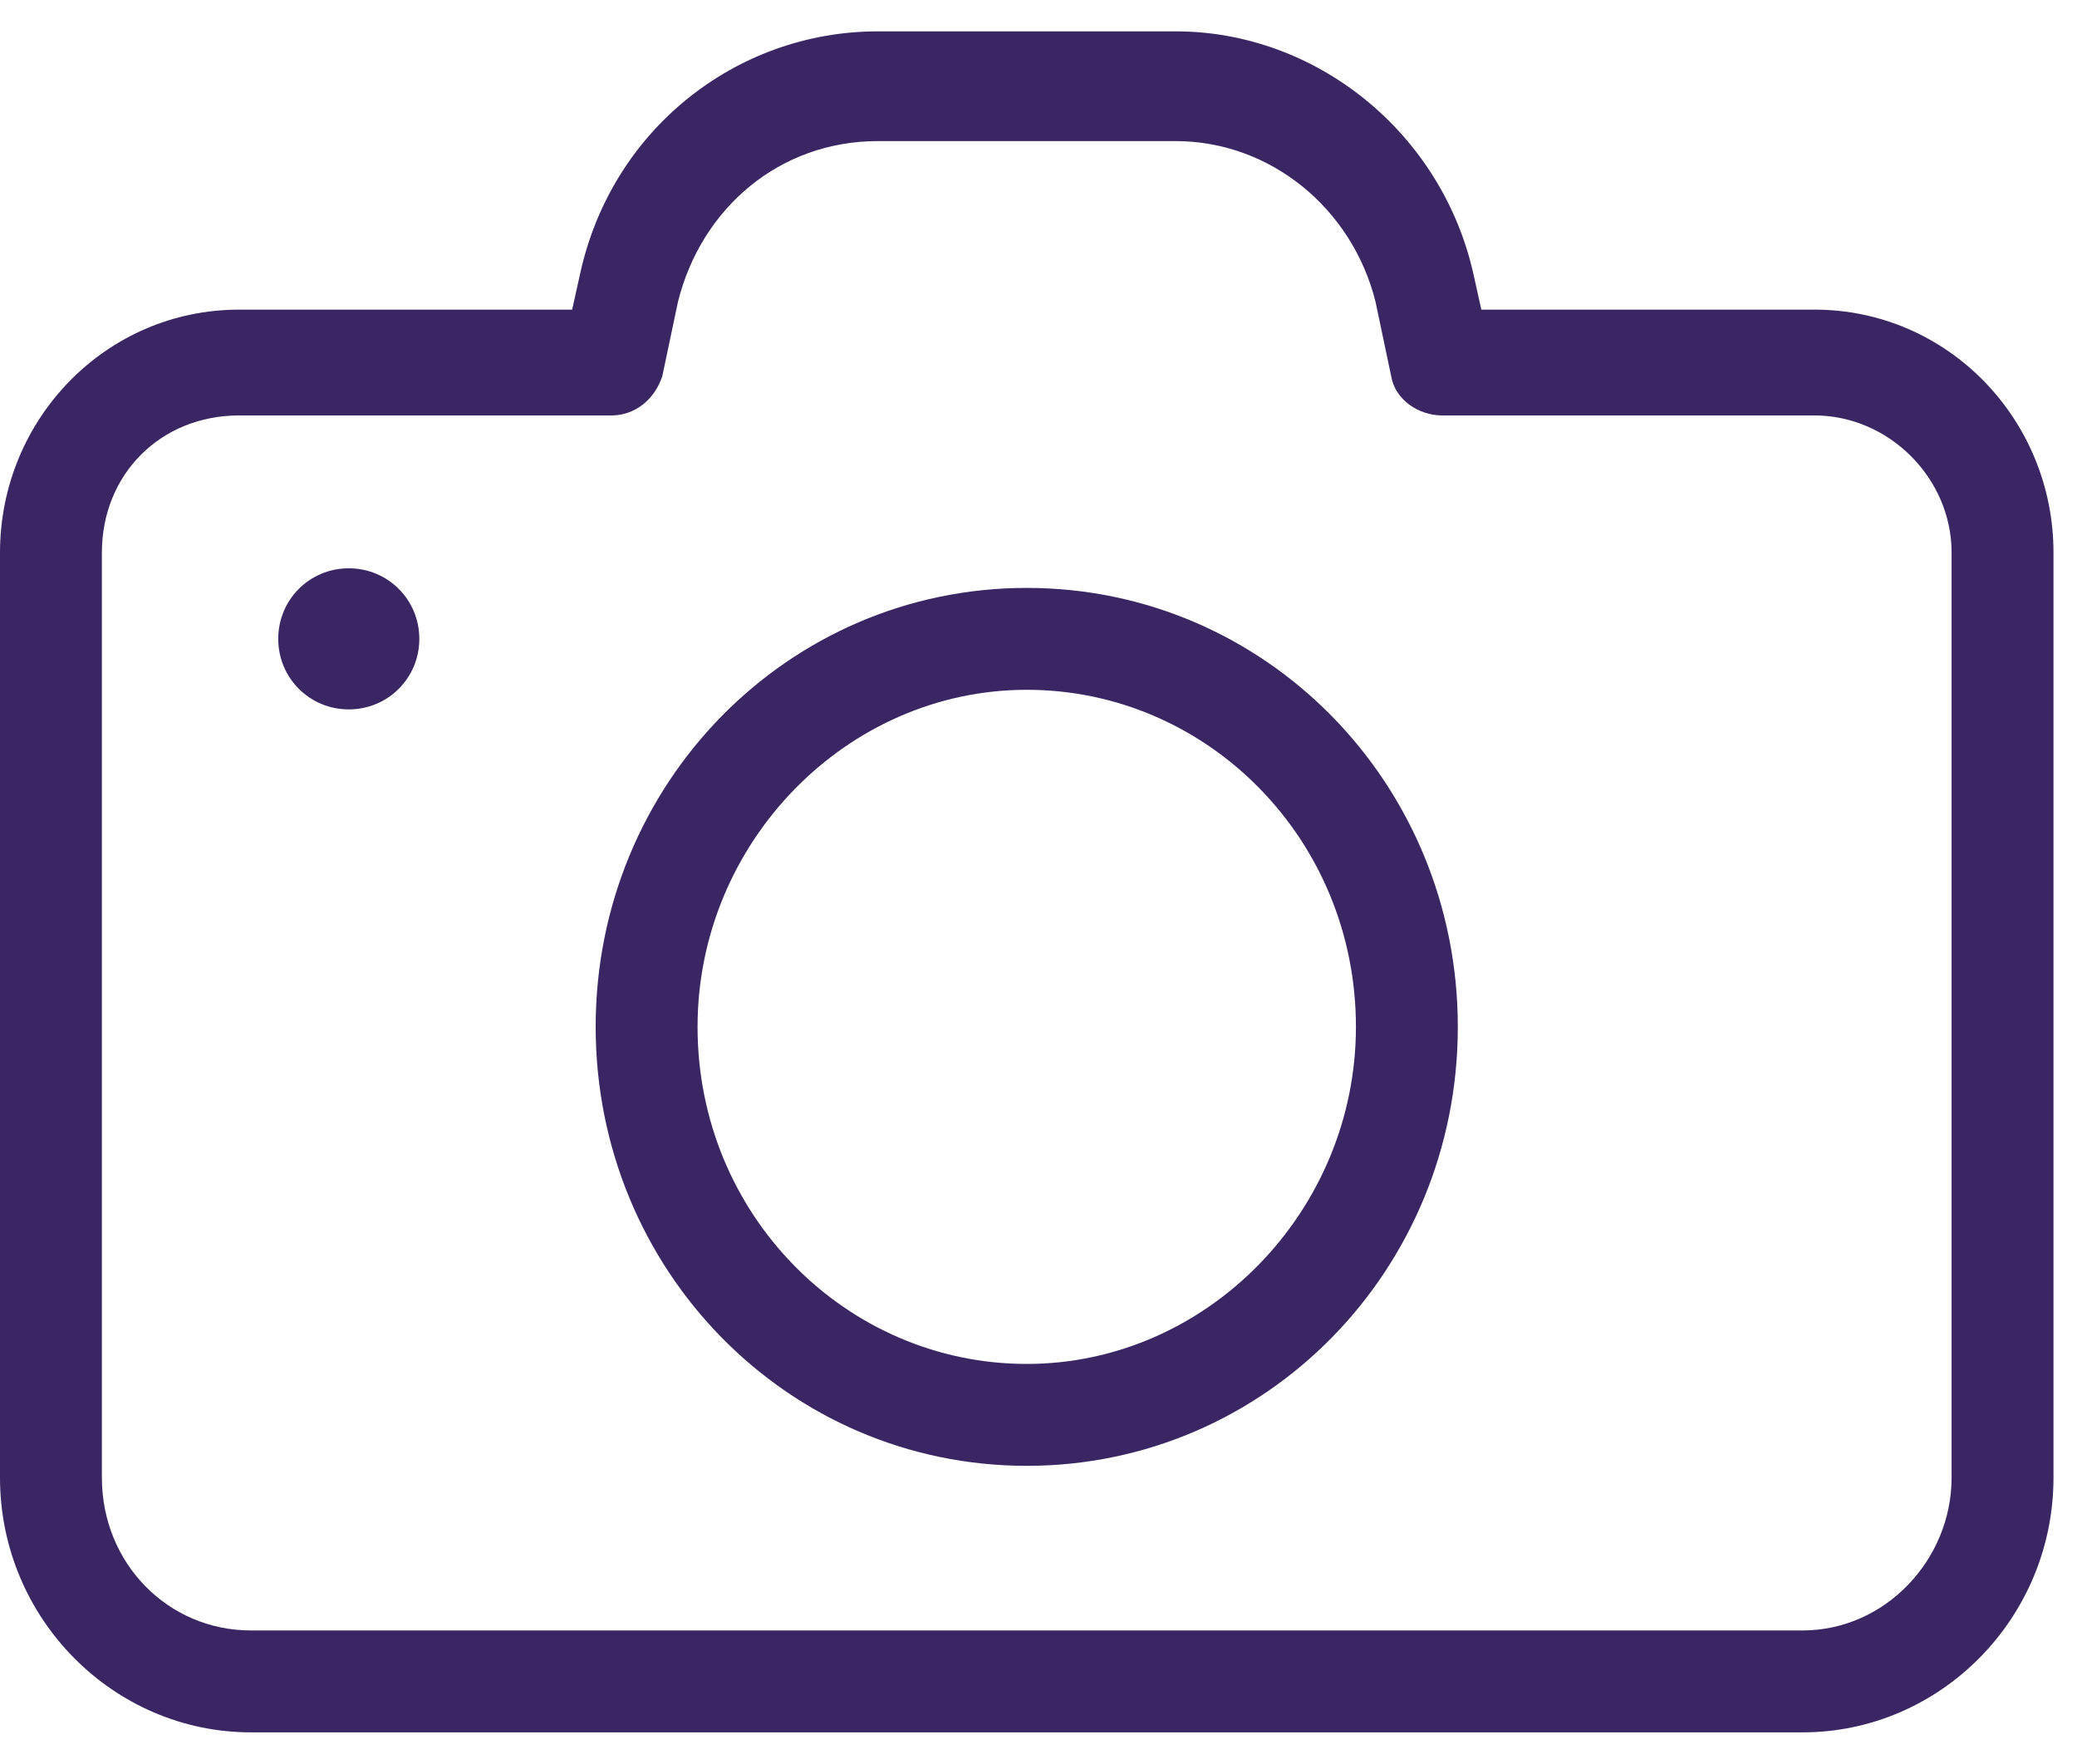
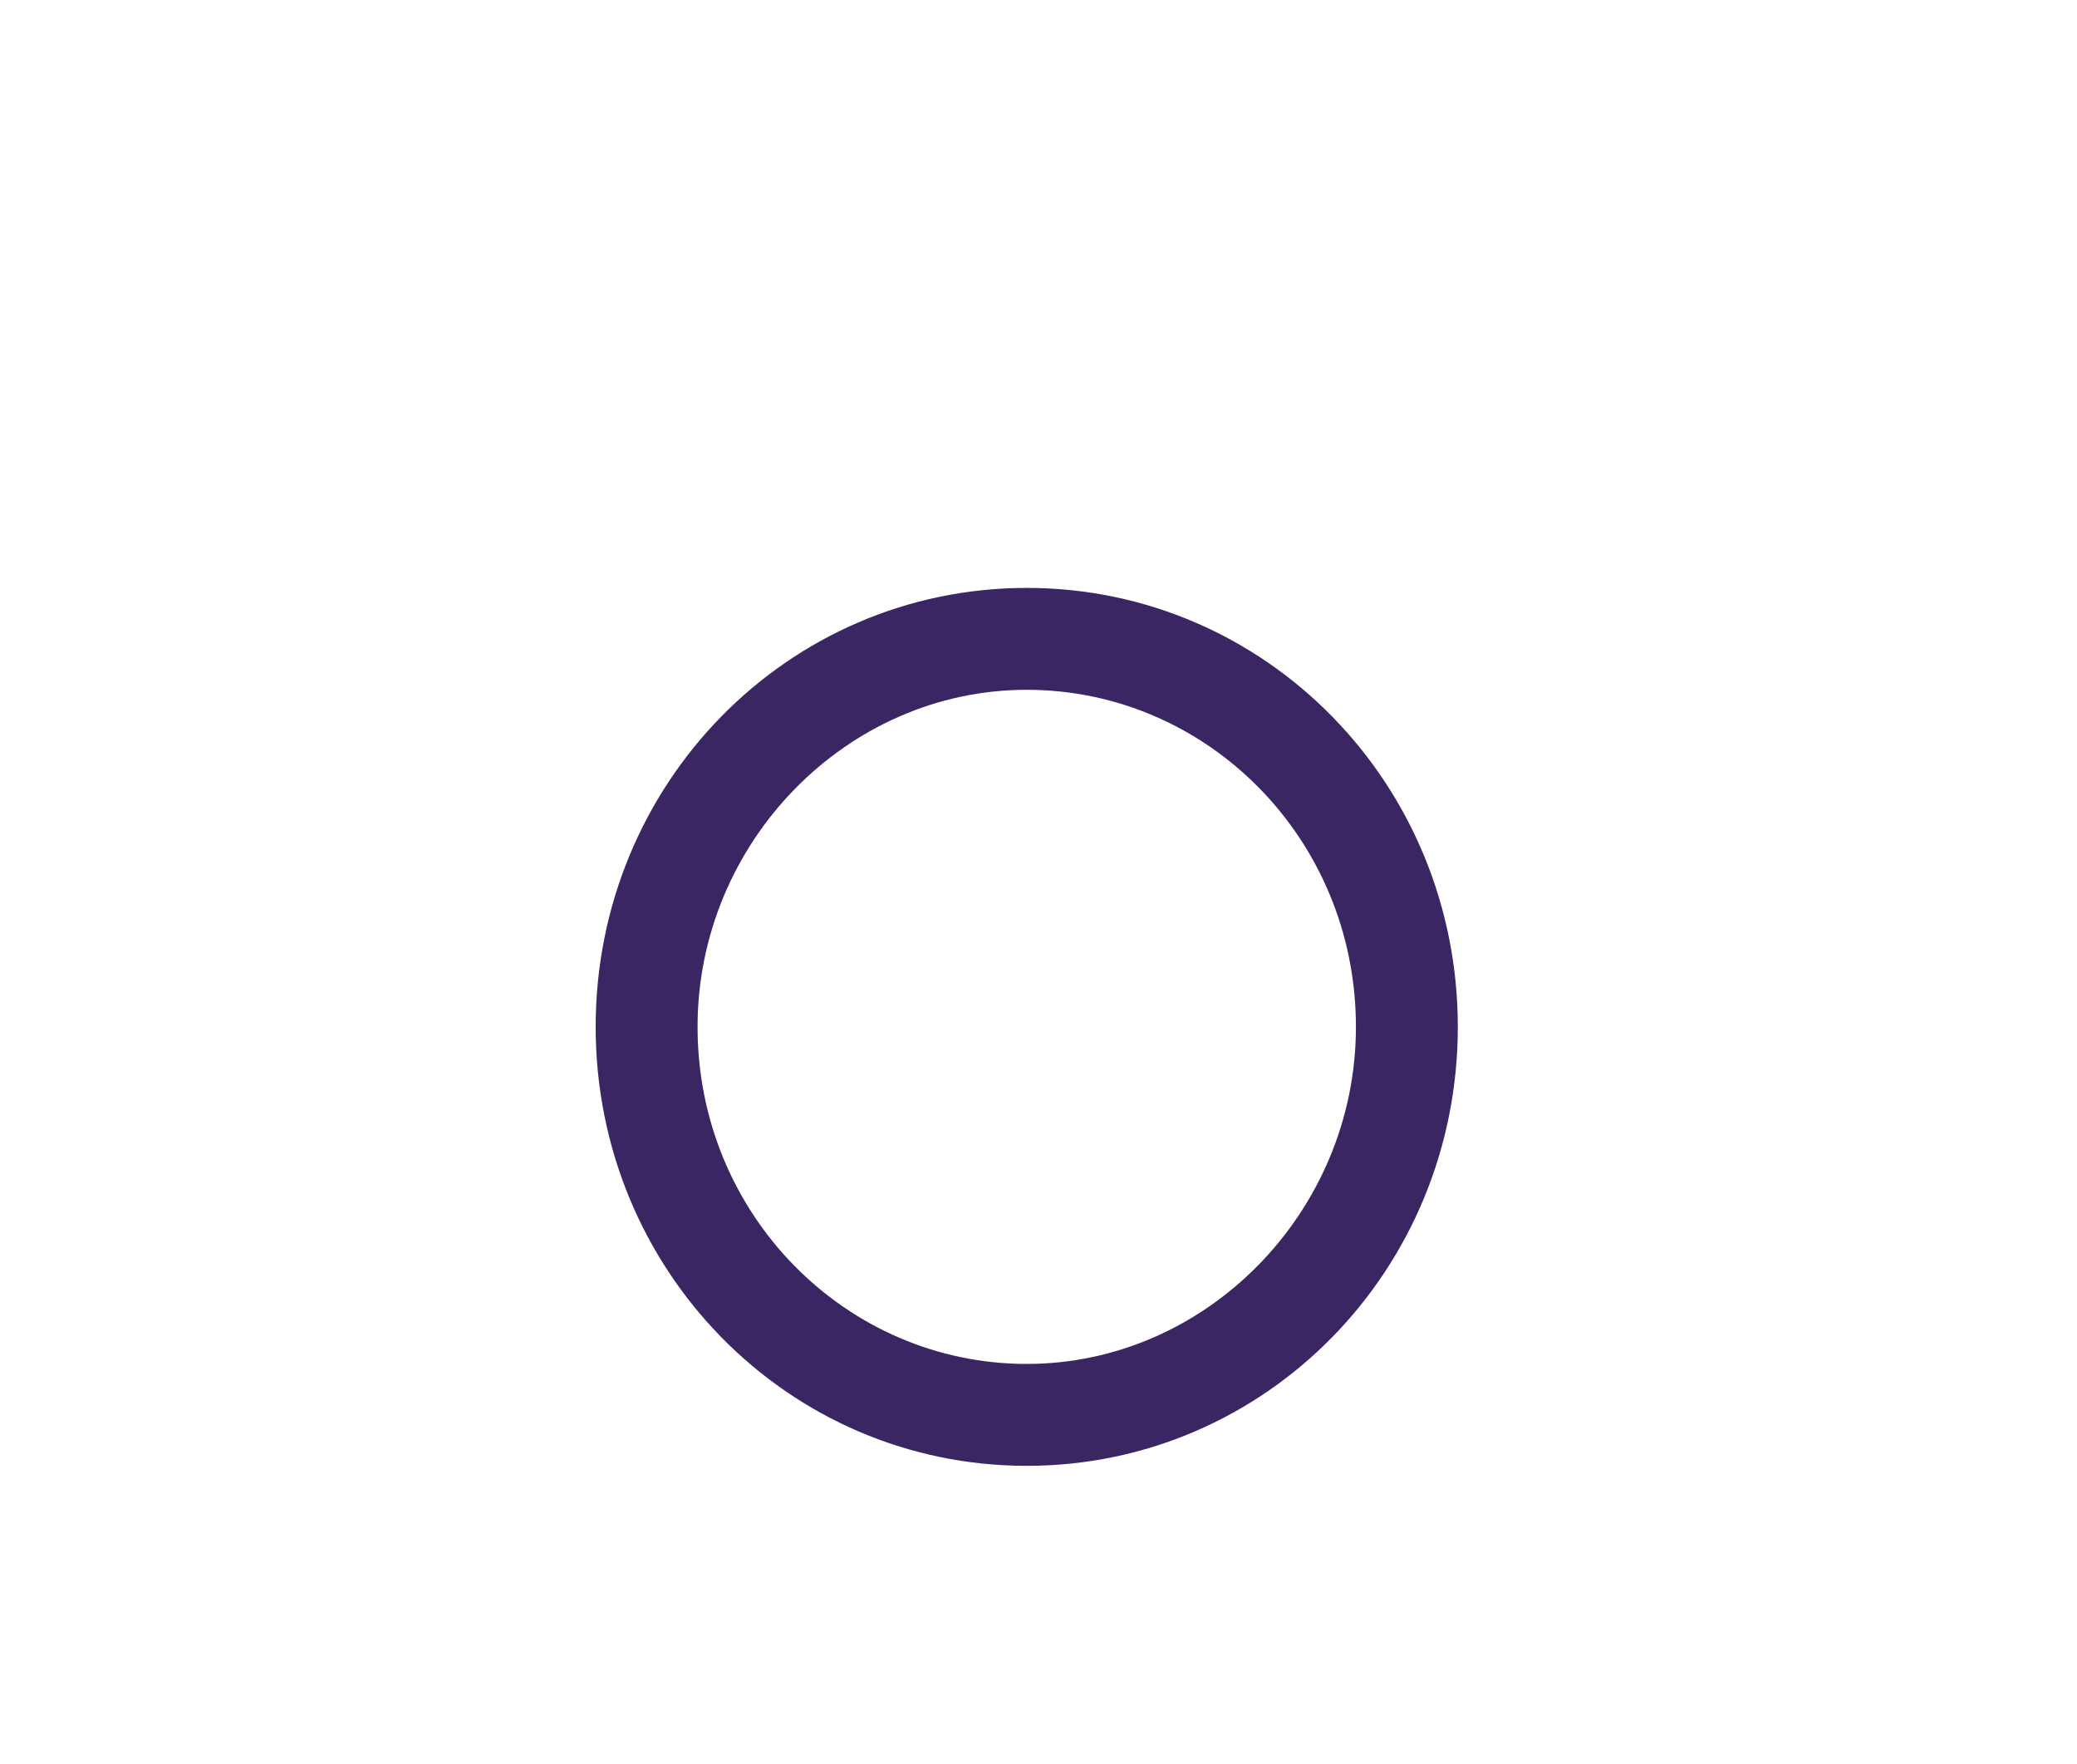
<svg xmlns="http://www.w3.org/2000/svg" version="1.1" id="Слой_1" x="0px" y="0px" viewBox="0 0 53 45" style="enable-background:new 0 0 53 45;" xml:space="preserve">
  <style type="text/css">
	.st0{fill:#3B2664;}
</style>
-   <path class="st0" d="M0,14.1v23.6c0,3.6,2.9,6.5,6.4,6.5H46c3.5,0,6.4-2.9,6.4-6.5V14.1c0-3.4-2.7-6.2-6.1-6.2h-8.5L37.6,7  c-0.8-3.6-4-6.2-7.6-6.2h-7.6c-3.6,0-6.8,2.5-7.6,6.2l-0.2,0.9H6.1C2.7,7.9,0,10.7,0,14.1z M15.6,10.6c0.6,0,1.1-0.4,1.3-1l0.4-1.9  c0.6-2.4,2.6-4.1,5.1-4.1H30c2.4,0,4.5,1.7,5.1,4.1l0.4,1.9c0.1,0.6,0.7,1,1.3,1h9.5c1.9,0,3.5,1.6,3.5,3.5v23.6  c0,2.1-1.7,3.9-3.8,3.9H6.4c-2.1,0-3.8-1.7-3.8-3.9V14.1c0-2,1.5-3.5,3.5-3.5H15.6L15.6,10.6z" />
-   <path class="st0" d="M8.9,14.5c1,0,1.8,0.8,1.8,1.8c0,1-0.8,1.8-1.8,1.8s-1.8-0.8-1.8-1.8C7.1,15.3,7.9,14.5,8.9,14.5z" />
  <path class="st0" d="M26.2,37.4c6.1,0,11-5,11-11.2c0-6.2-4.9-11.2-11-11.2c-6.1,0-11,5-11,11.2C15.2,32.4,20.1,37.4,26.2,37.4z   M26.2,17.6c4.6,0,8.4,3.8,8.4,8.6c0,4.7-3.8,8.6-8.4,8.6c-4.6,0-8.4-3.8-8.4-8.6C17.8,21.5,21.6,17.6,26.2,17.6z" />
</svg>